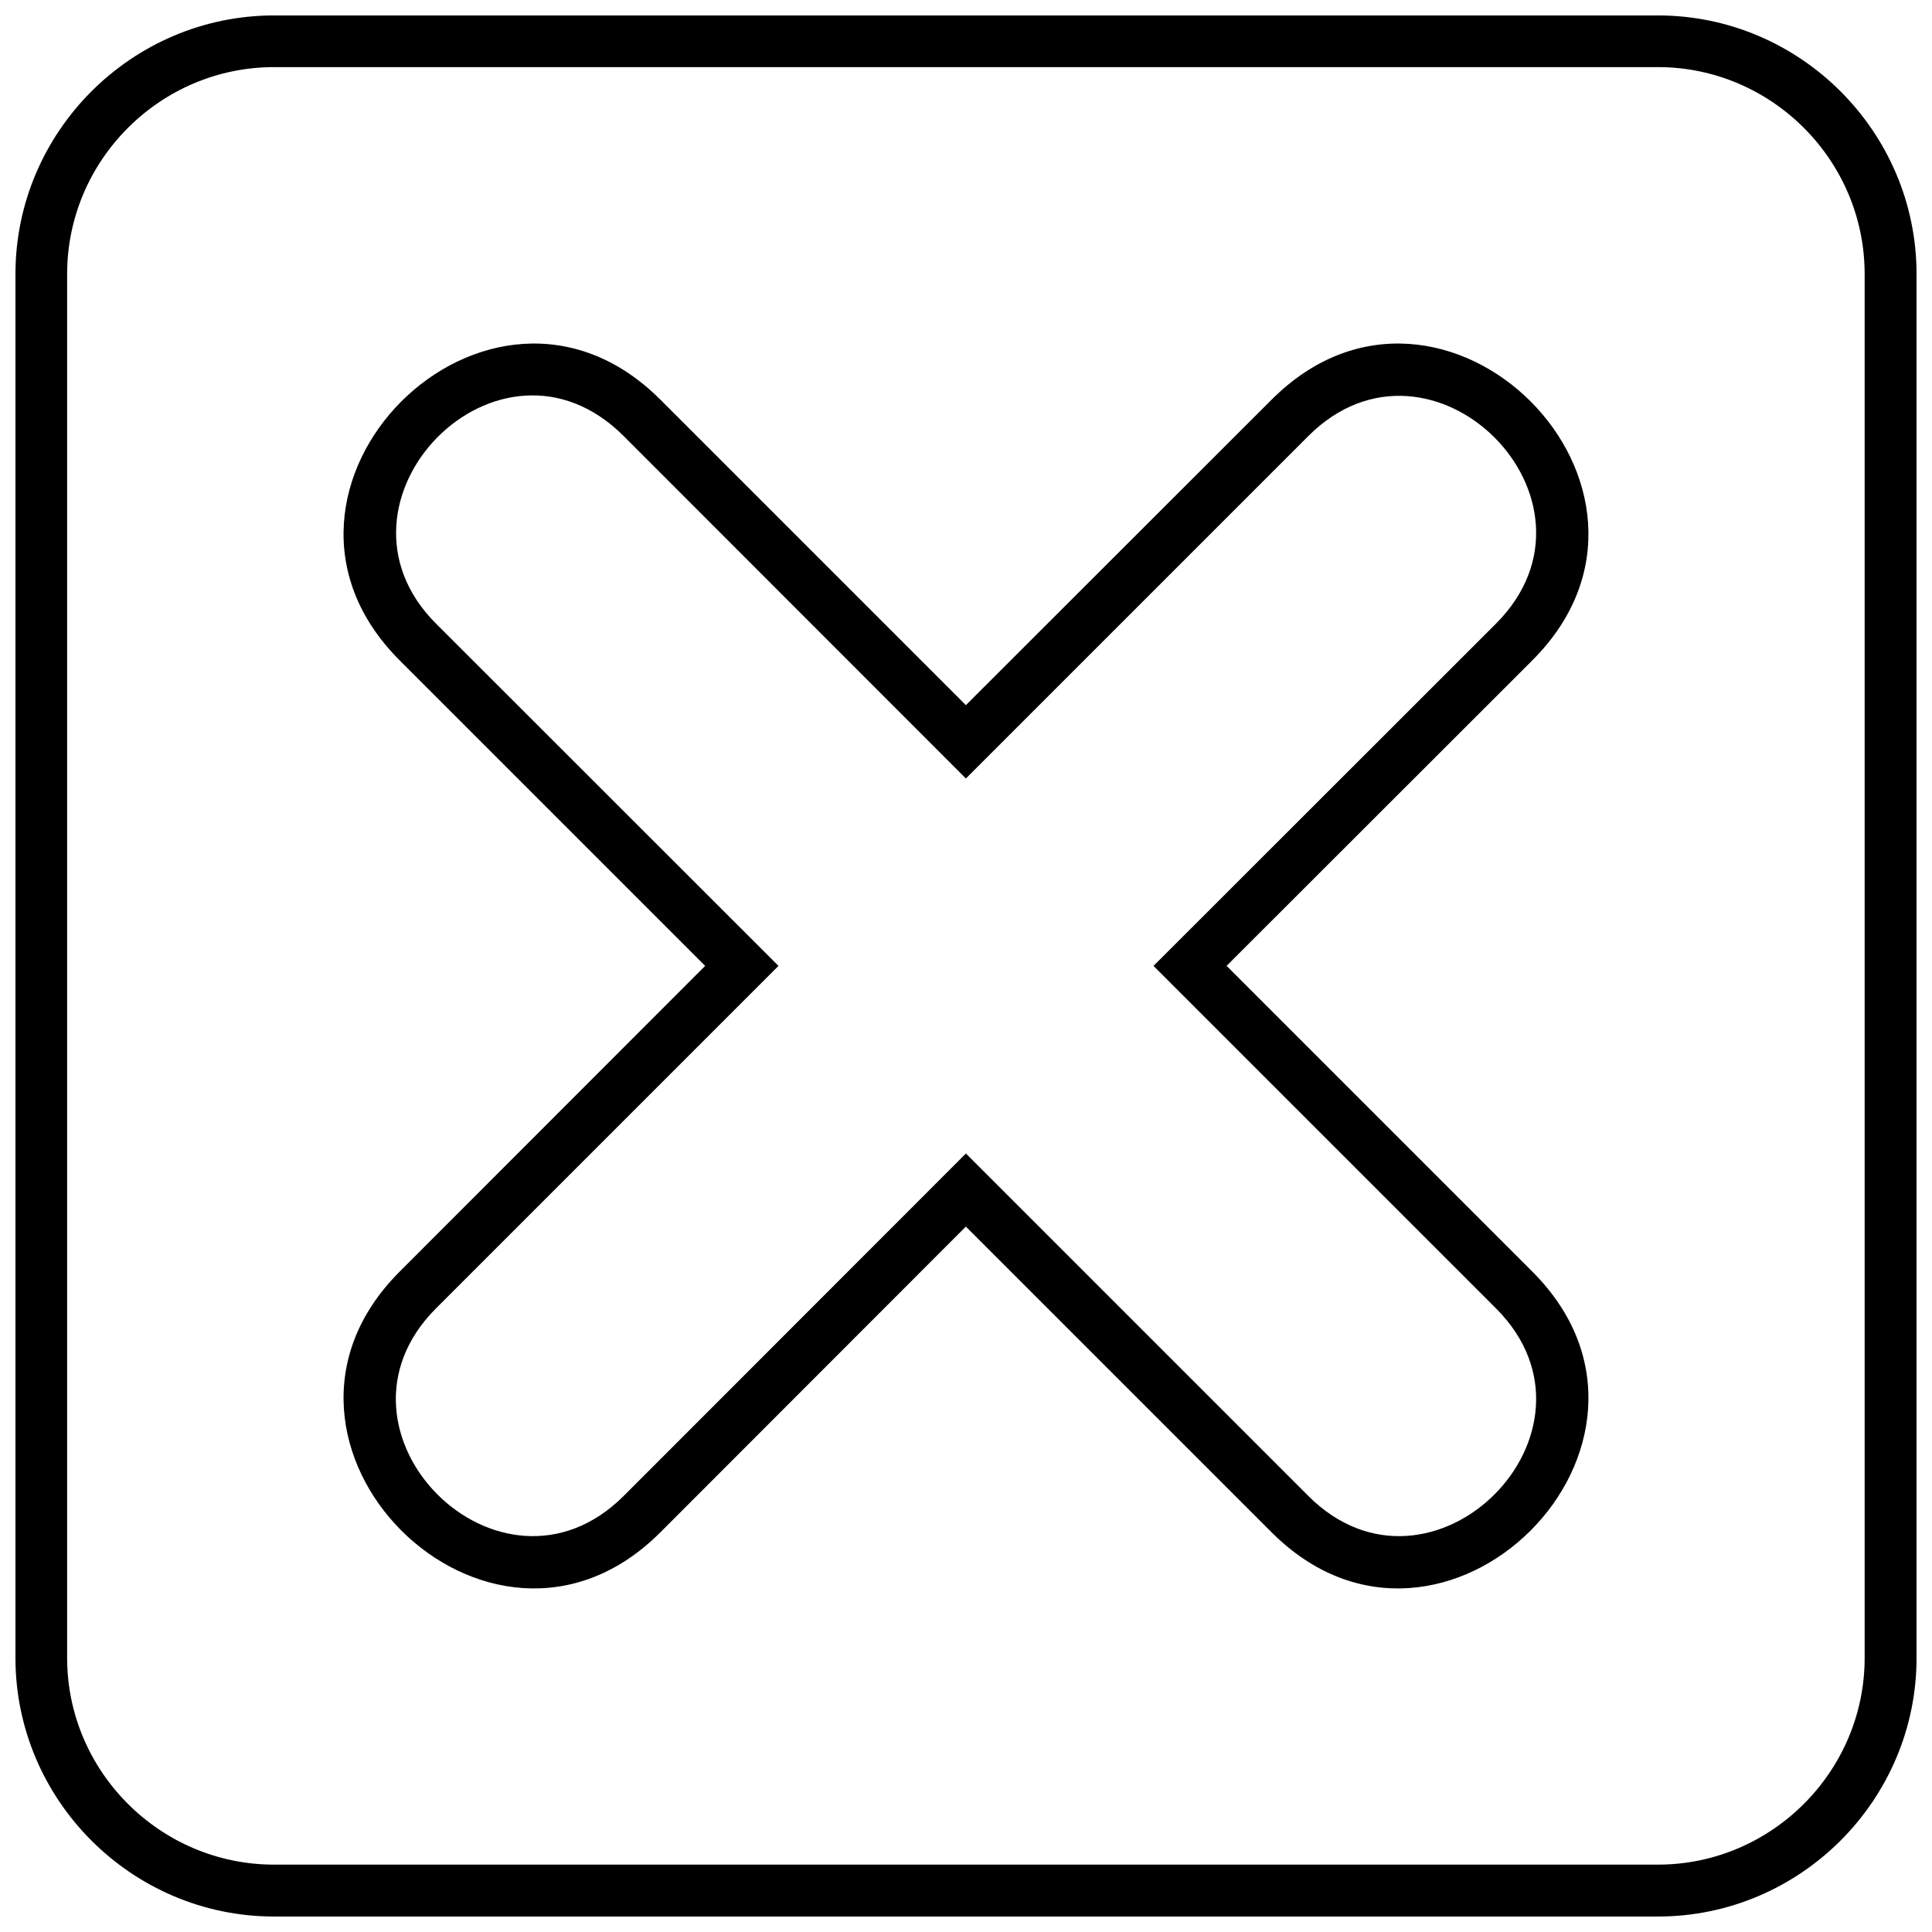
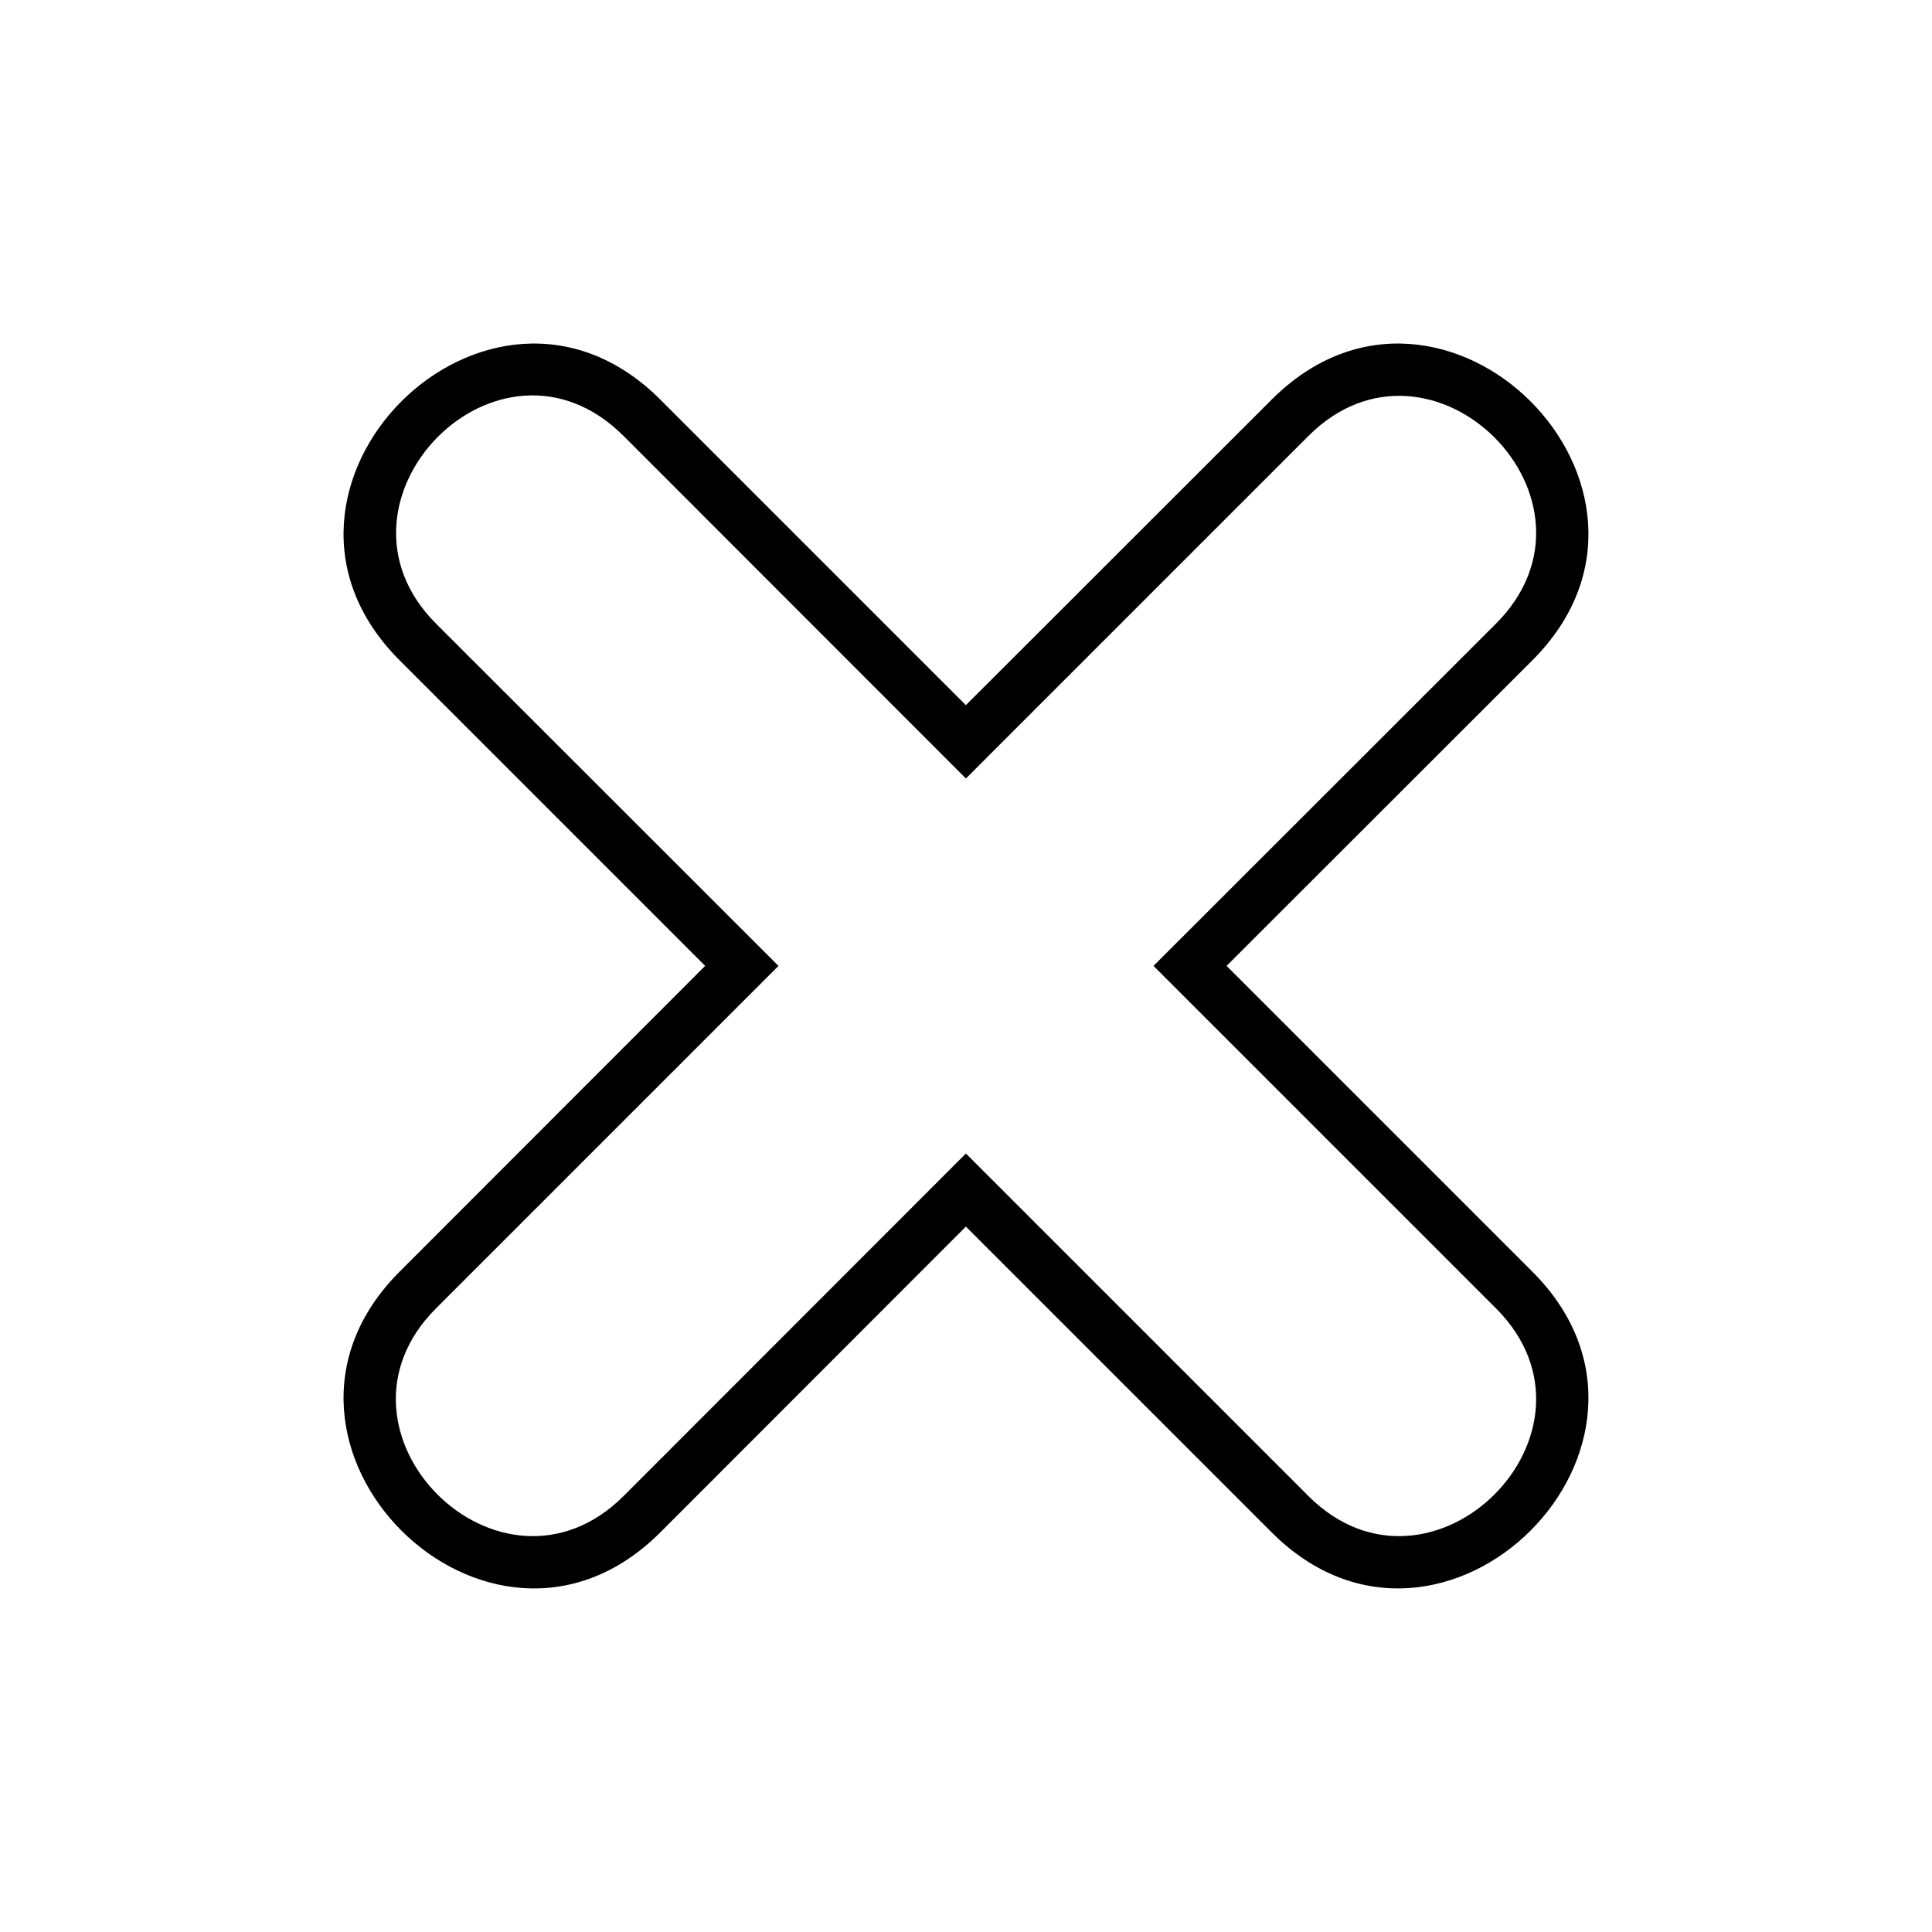
<svg xmlns="http://www.w3.org/2000/svg" width="800px" height="800px" version="1.1" viewBox="144 144 512 512">
  <defs>
    <clipPath id="a">
-       <path d="m148.09 148.09h503.81v503.81h-503.81z" />
-     </clipPath>
+       </clipPath>
  </defs>
  <path d="m318.97 249.88 80.996 80.996 81.059-80.996c45.402-45.402 114.49 23.688 69.09 69.09l-81.059 80.996 81.059 81.059c45.402 45.402-23.688 114.49-69.09 69.09l-81.059-81.059-80.996 81.059c-45.402 45.402-114.49-23.688-69.09-69.09l80.996-81.059-80.996-80.996c-45.402-45.402 23.688-114.49 69.09-69.09zm-59.406 59.406 90.742 90.684-90.742 90.742c-32.633 32.633 17.027 82.355 49.723 49.723l90.684-90.742 90.742 90.742c32.633 32.633 82.355-17.086 49.723-49.723l-90.742-90.742 90.742-90.684c32.633-32.695-17.086-82.355-49.723-49.723l-90.742 90.742-90.684-90.742c-33.004-33.004-82.105 17.336-49.723 49.723z" />
  <g clip-path="url(#a)">
-     <path d="m216.63 148.09h366.74c37.691 0 68.535 30.844 68.535 68.535v366.74c0 37.691-30.844 68.535-68.535 68.535h-366.74c-37.691 0-68.535-30.844-68.535-68.535v-366.74c0-37.691 30.844-68.535 68.535-68.535zm366.74 13.695h-366.74c-30.164 0-54.84 24.676-54.84 54.84v366.74c0 30.105 24.676 54.781 54.84 54.781h366.74c30.105 0 54.781-24.676 54.781-54.781v-366.74c0-30.164-24.676-54.84-54.781-54.84z" />
-   </g>
+     </g>
</svg>